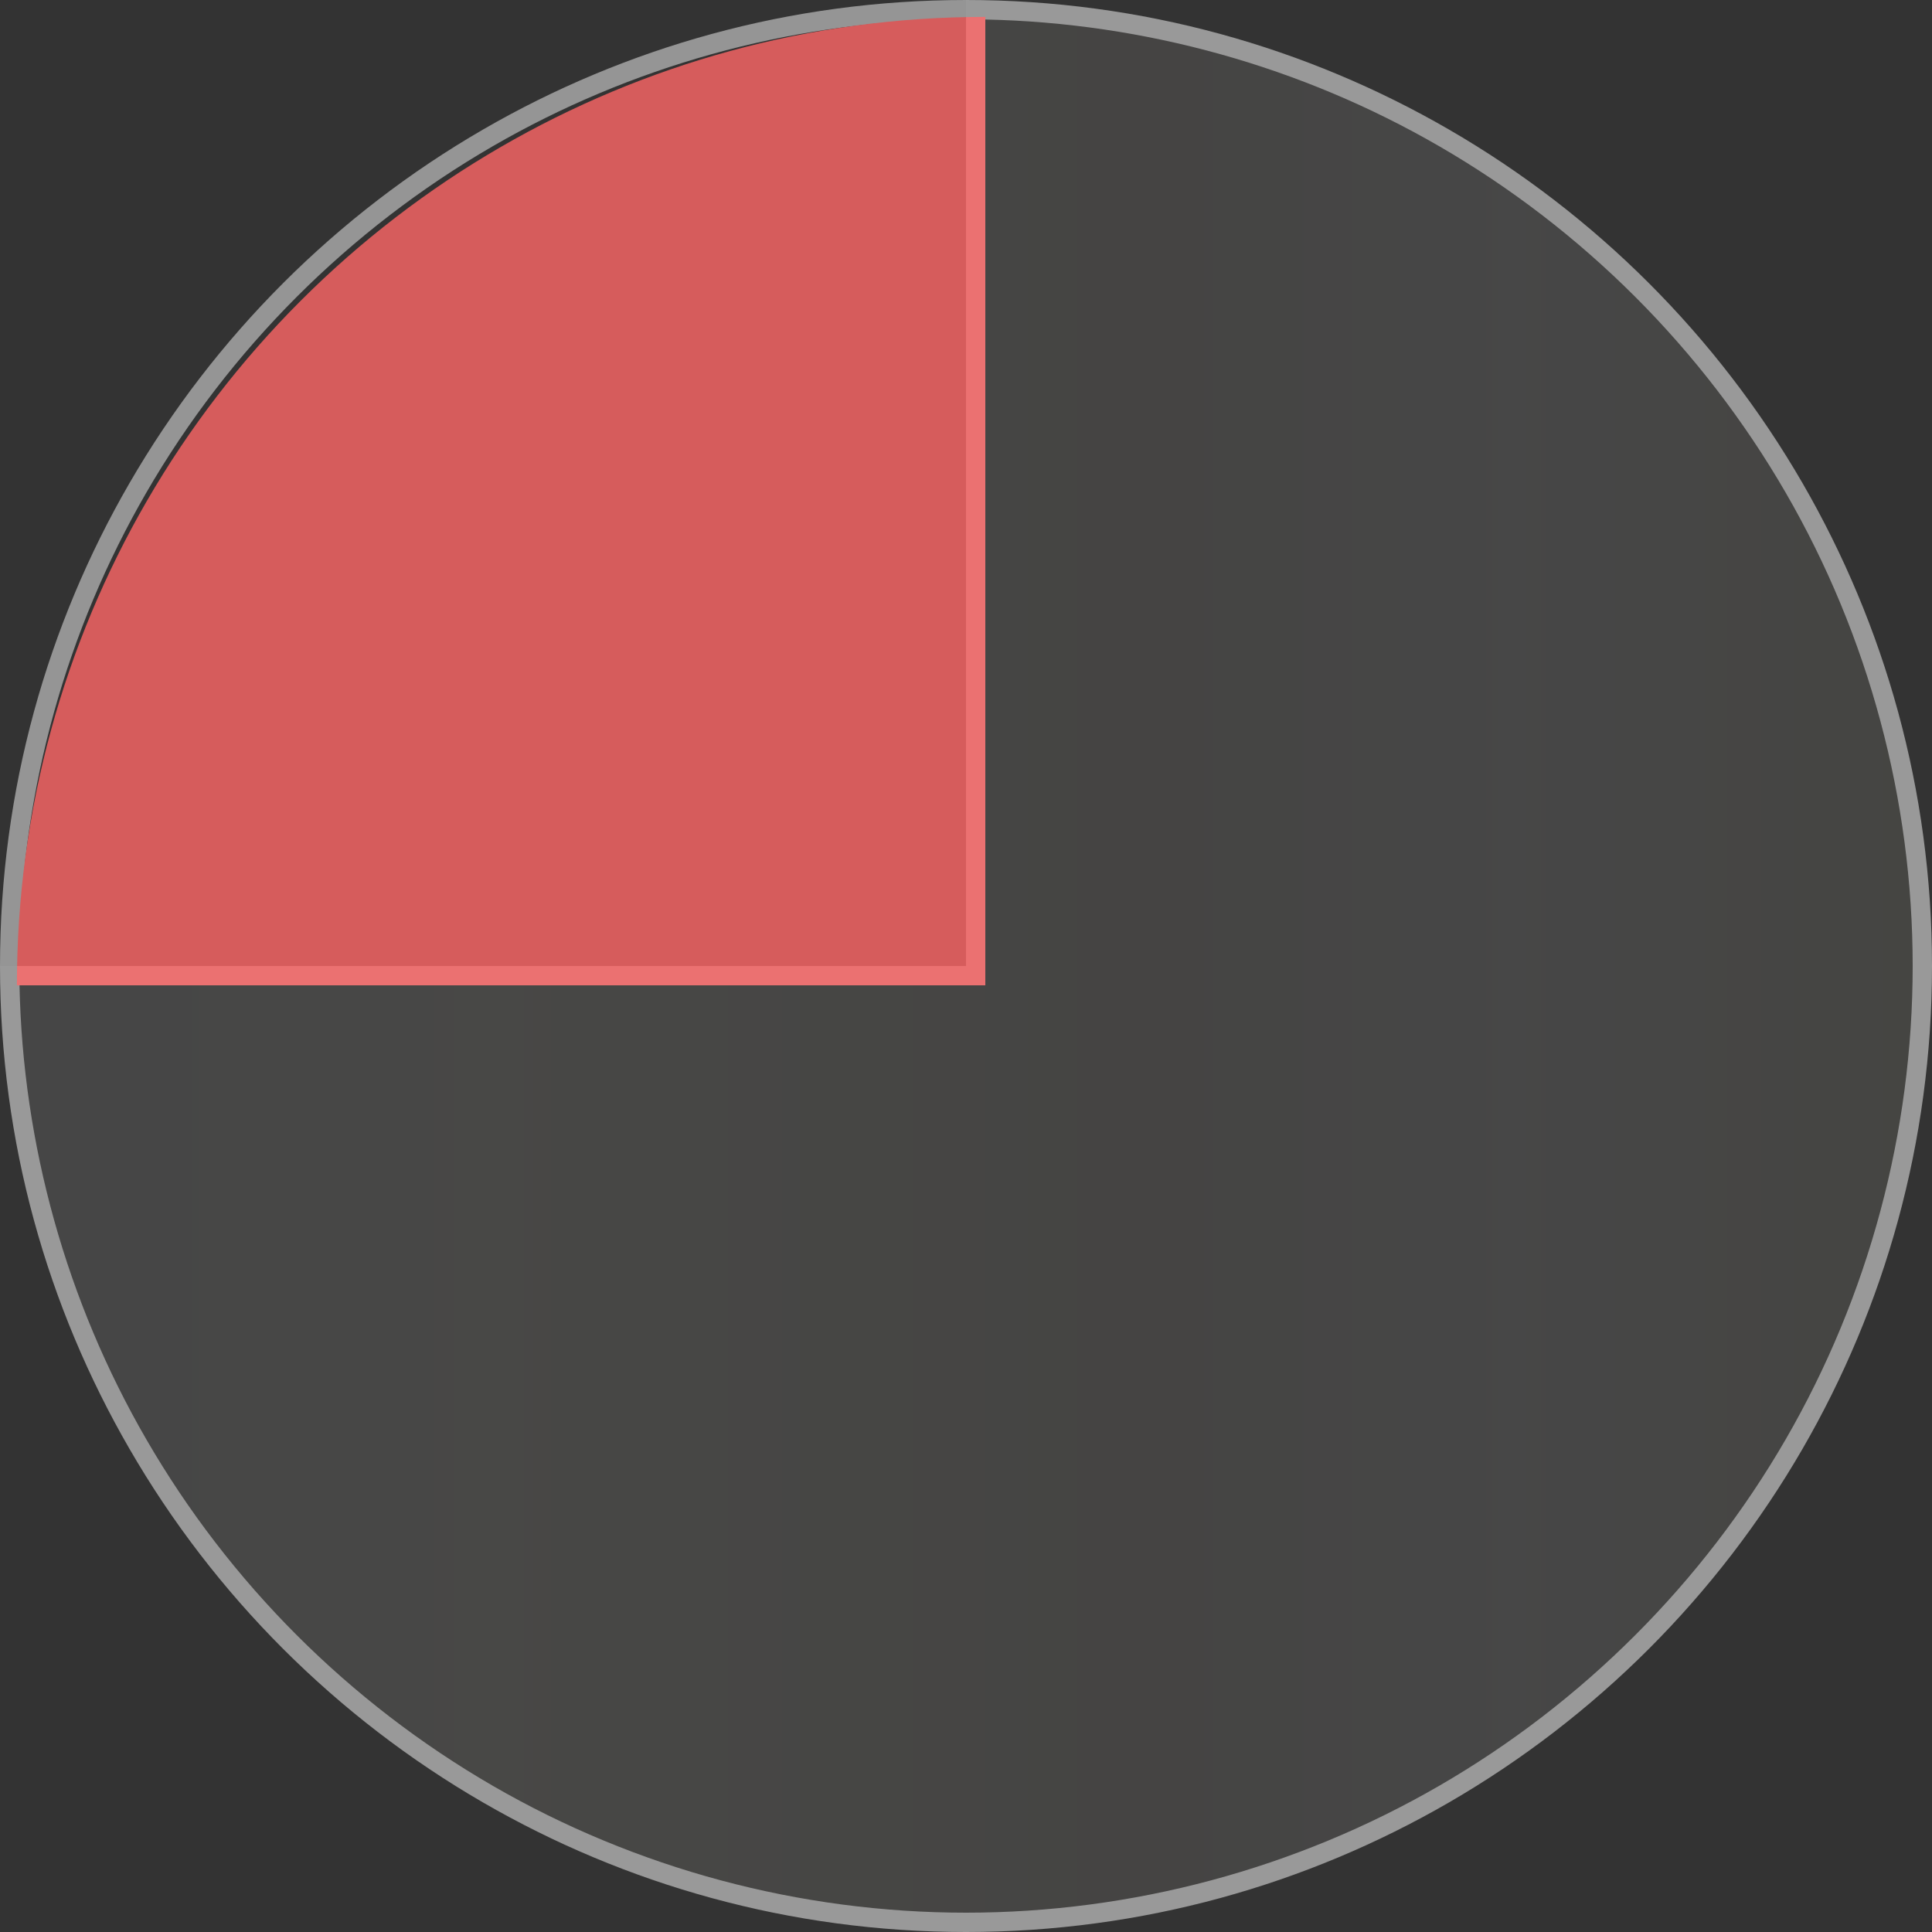
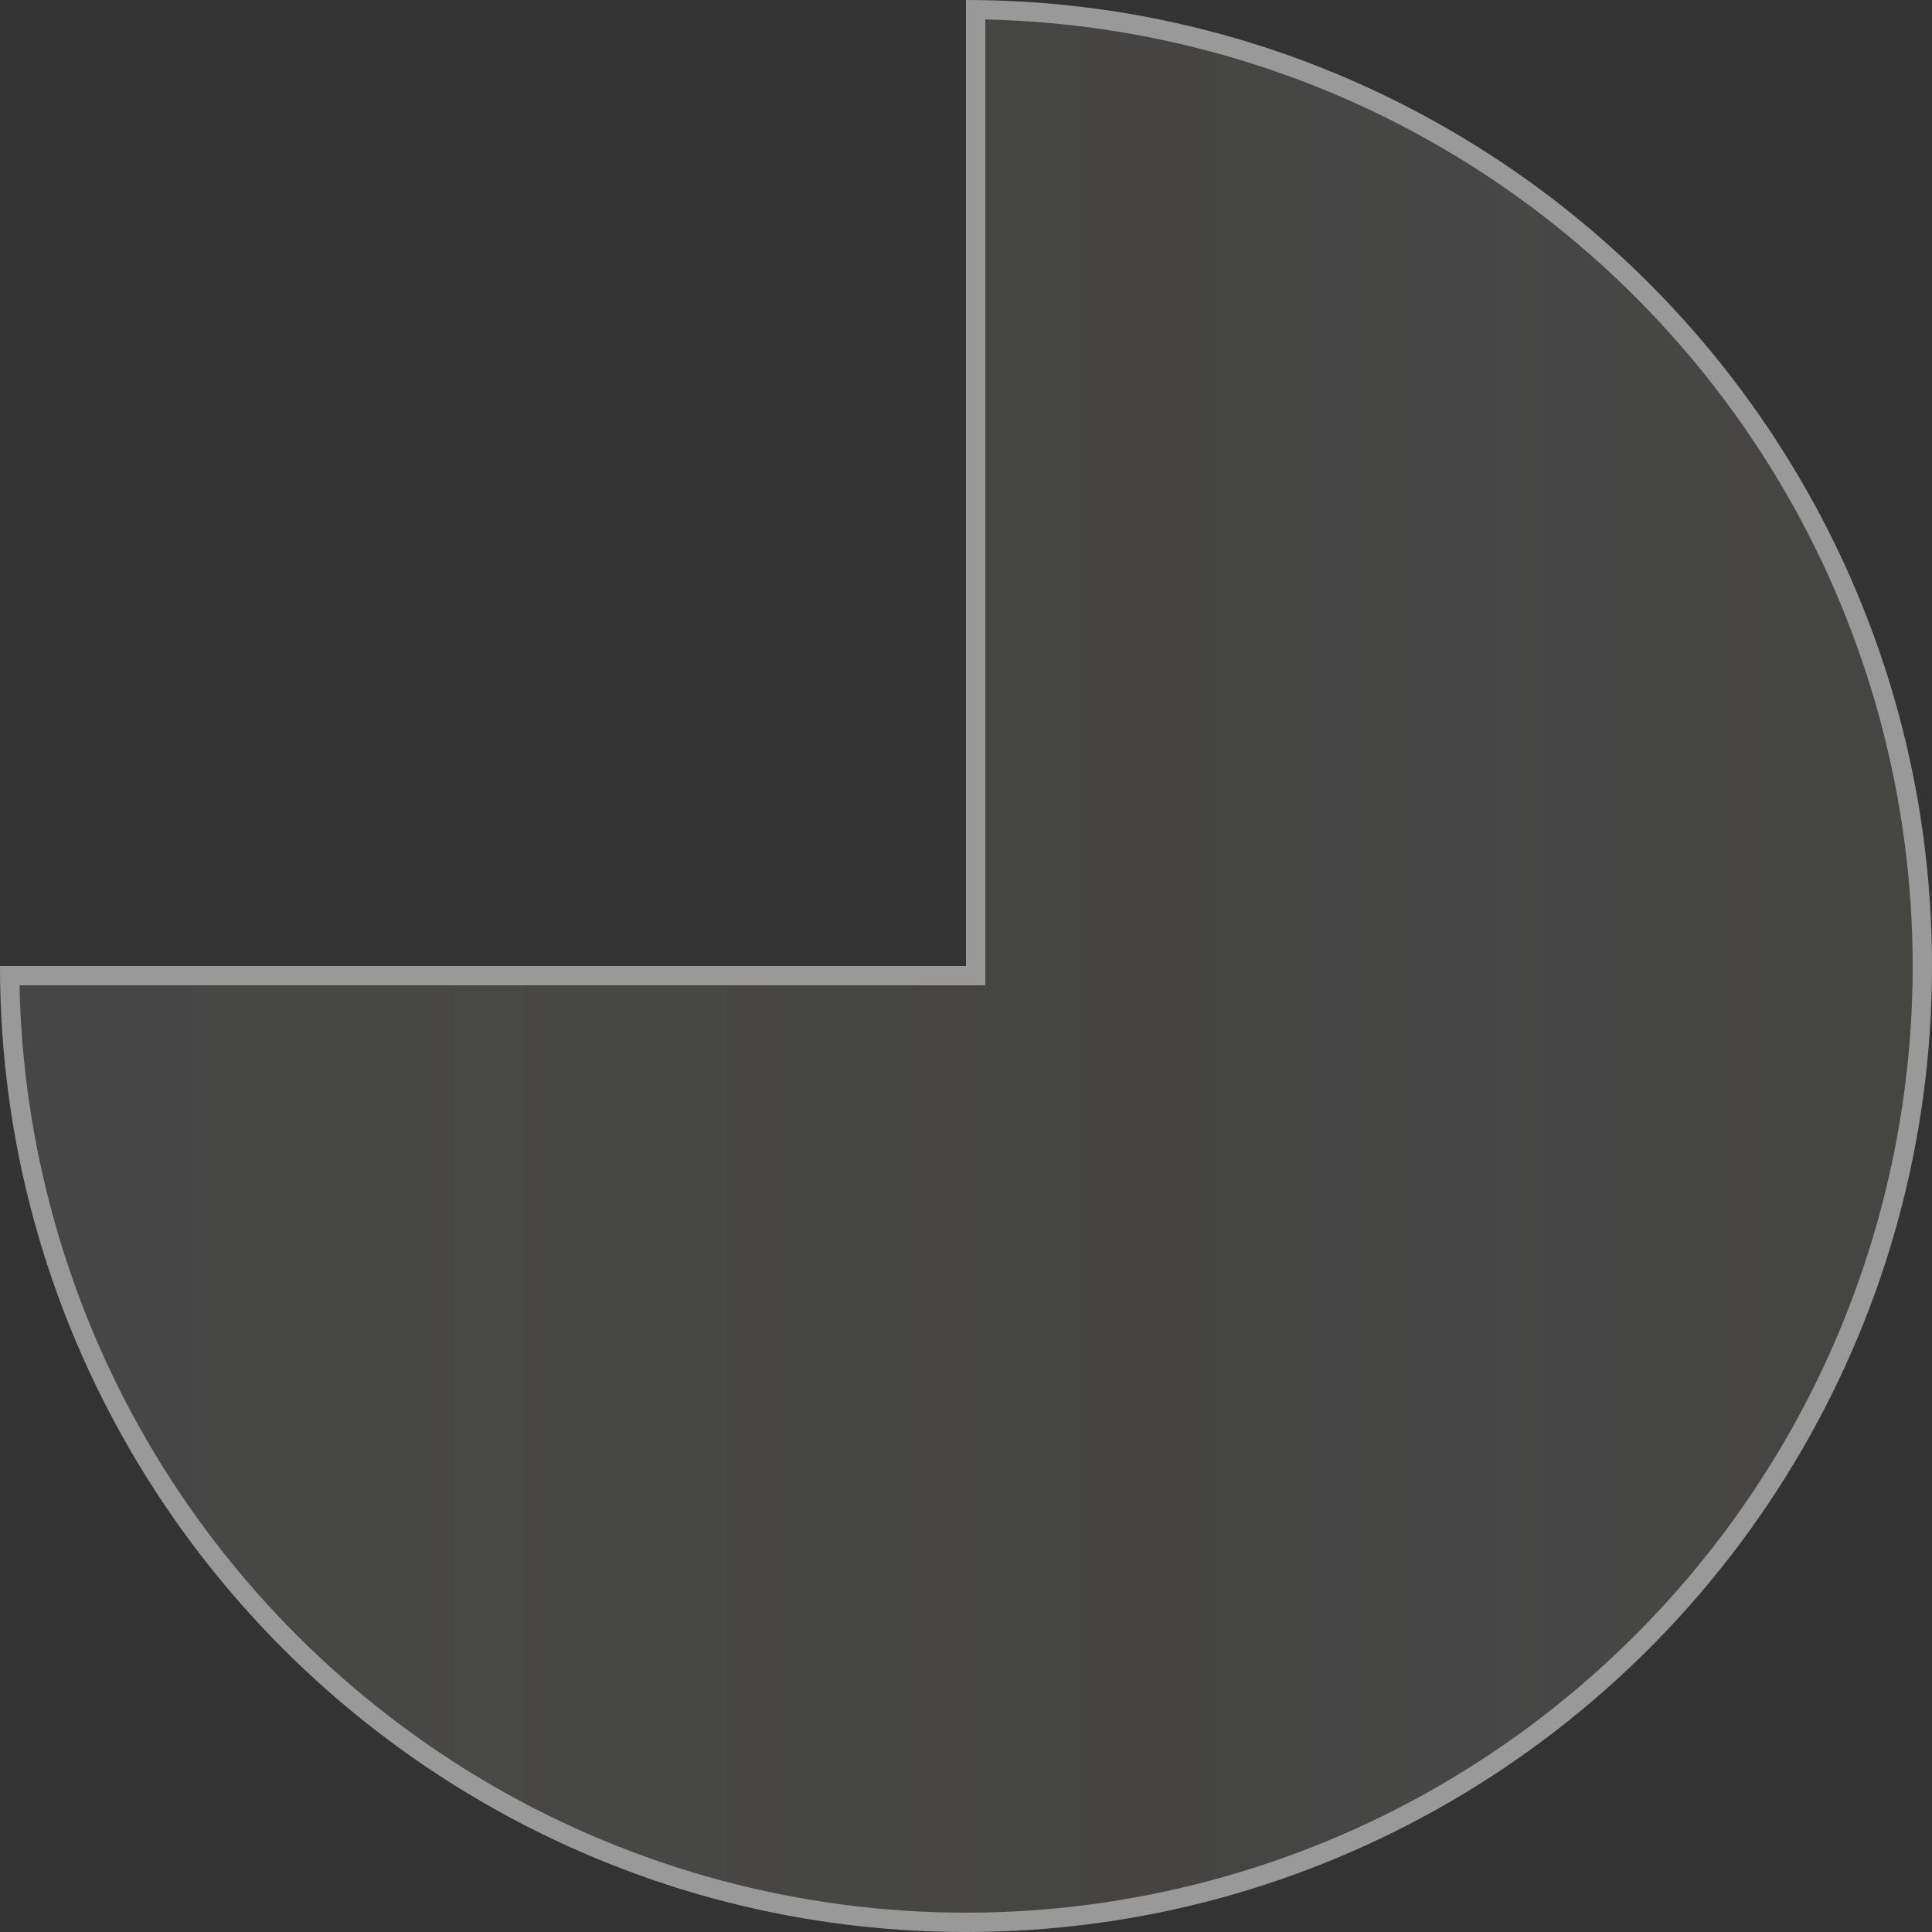
<svg xmlns="http://www.w3.org/2000/svg" version="1.1" x="0px" y="0px" width="100px" height="100px" viewBox="66 48 100 100" style="enable-background:new 66 48 100 100;" xml:space="preserve">
  <rect x="66" y="48" width="100" height="100" fill="#333333" stroke="none" />
  <defs>
</defs>
  <rect style="display:none;fill:#808080;" width="830" height="210" />
  <g style="opacity:0.5;">
    <linearGradient id="SVGID_1_" gradientUnits="userSpaceOnUse" x1="66.502" y1="98.002" x2="165.5" y2="98.002">
      <stop offset="0.006" style="stop-color:#EBECED" />
      <stop offset="0.253" style="stop-color:#FFFEEA" />
      <stop offset="0.434" style="stop-color:#F0EDDD" />
      <stop offset="0.596" style="stop-color:#E0DACF" />
      <stop offset="0.786" style="stop-color:#F4F4F4" />
      <stop offset="1" style="stop-color:#E1DEC6" />
    </linearGradient>
-     <path style="opacity:0.2;fill:url(#SVGID_1_);" d="M116,147.5c-8.687,0-17.244-2.295-24.747-6.637   c-7.508-4.345-13.773-10.609-18.117-18.117c-4.258-7.359-6.548-15.732-6.634-24.246H116.5V48.503   c8.514,0.086,16.886,2.375,24.247,6.634c7.508,4.344,13.772,10.608,18.117,18.116C163.205,80.758,165.5,89.314,165.5,98   s-2.295,17.242-6.637,24.747c-4.345,7.508-10.61,13.772-18.118,18.116C133.242,145.205,124.685,147.5,116,147.5L116,147.5z" />
+     <path style="opacity:0.2;fill:url(#SVGID_1_);" d="M116,147.5c-8.687,0-17.244-2.295-24.747-6.637   c-7.508-4.345-13.773-10.609-18.117-18.117c-4.258-7.359-6.548-15.732-6.634-24.246H116.5V48.503   c8.514,0.086,16.886,2.375,24.247,6.634c7.508,4.344,13.772,10.608,18.117,18.116C163.205,80.758,165.5,89.314,165.5,98   s-2.295,17.242-6.637,24.747c-4.345,7.508-10.61,13.772-18.118,18.116C133.242,145.205,124.685,147.5,116,147.5z" />
    <path style="fill:#FFFFFF;" d="M117,49.01c8.253,0.17,16.356,2.429,23.496,6.56c7.433,4.301,13.634,10.502,17.934,17.935   C162.728,80.932,165,89.402,165,98s-2.272,17.068-6.57,24.496c-4.301,7.433-10.503,13.635-17.935,17.935   C133.067,144.729,124.597,147,116,147c-8.599,0-17.07-2.271-24.496-6.569c-7.433-4.301-13.634-10.503-17.934-17.936   c-4.131-7.139-6.391-15.242-6.56-23.495H116h1v-1V49.01 M116,48v50H66c0,9.109,2.448,17.642,6.704,24.996   c4.39,7.588,10.712,13.91,18.299,18.3C98.358,145.553,106.891,148,116,148c9.108,0,17.641-2.448,24.996-6.704   c7.587-4.39,13.909-10.712,18.3-18.299C163.552,115.642,166,107.109,166,98s-2.448-17.642-6.704-24.997   c-4.39-7.587-10.712-13.909-18.299-18.299C133.642,50.448,125.109,48,116,48L116,48z" />
  </g>
-   <rect id="_x3C_スライス_x3E__14_" x="66" y="48" style="fill:none;" width="100" height="100" />
  <g style="opacity:0.8;">
    <g style="opacity:0.6;">
-       <path style="fill:#FFFFFF;" d="M115,49.01V97H67.01c0.169-8.253,2.428-16.356,6.56-23.496c4.3-7.433,10.501-13.634,17.934-17.935    C98.644,51.438,106.747,49.18,115,49.01 M116,48c-9.109,0-17.642,2.448-24.997,6.704c-7.587,4.39-13.909,10.712-18.299,18.299    C68.448,80.358,66,88.891,66,98h50V48L116,48z" />
-     </g>
-     <path style="fill:#FF6666;" d="M91.94,55.596c-7.606,4.4-13.944,10.739-18.345,18.345C69.33,81.314,66.875,89.868,66.875,99H117   V48.875C107.868,48.875,99.314,51.329,91.94,55.596z" />
+       </g>
  </g>
</svg>